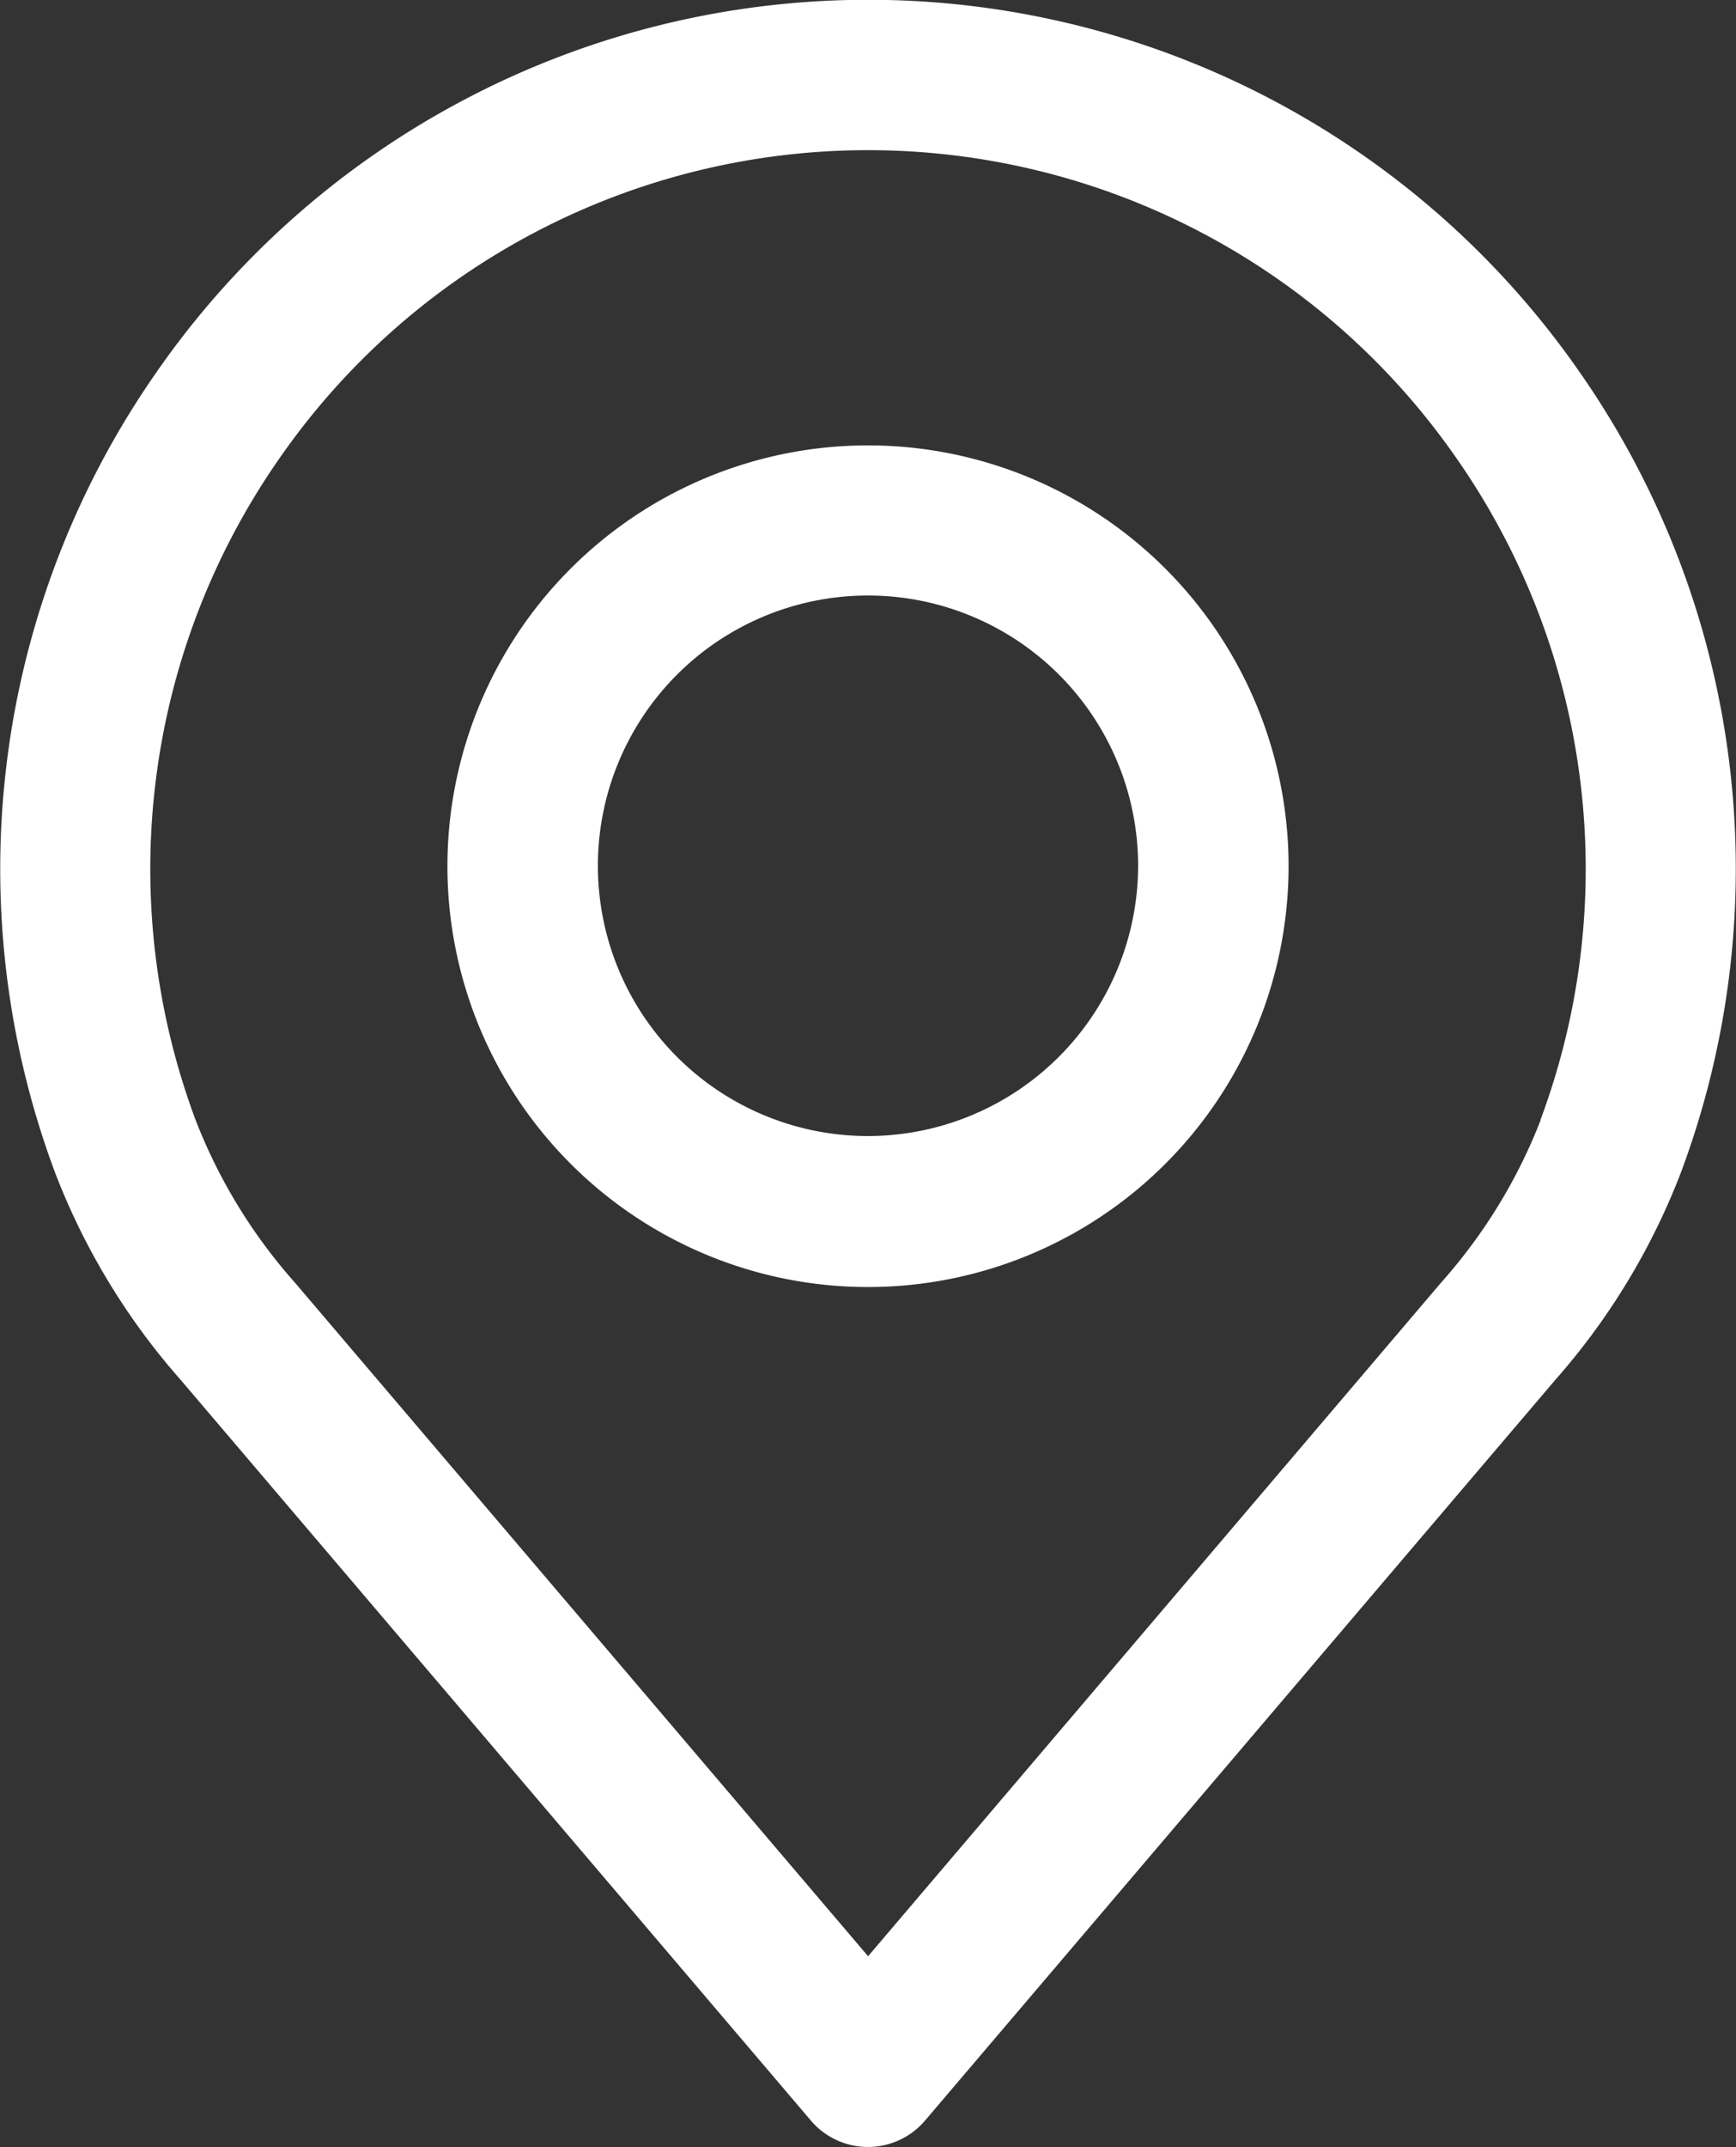
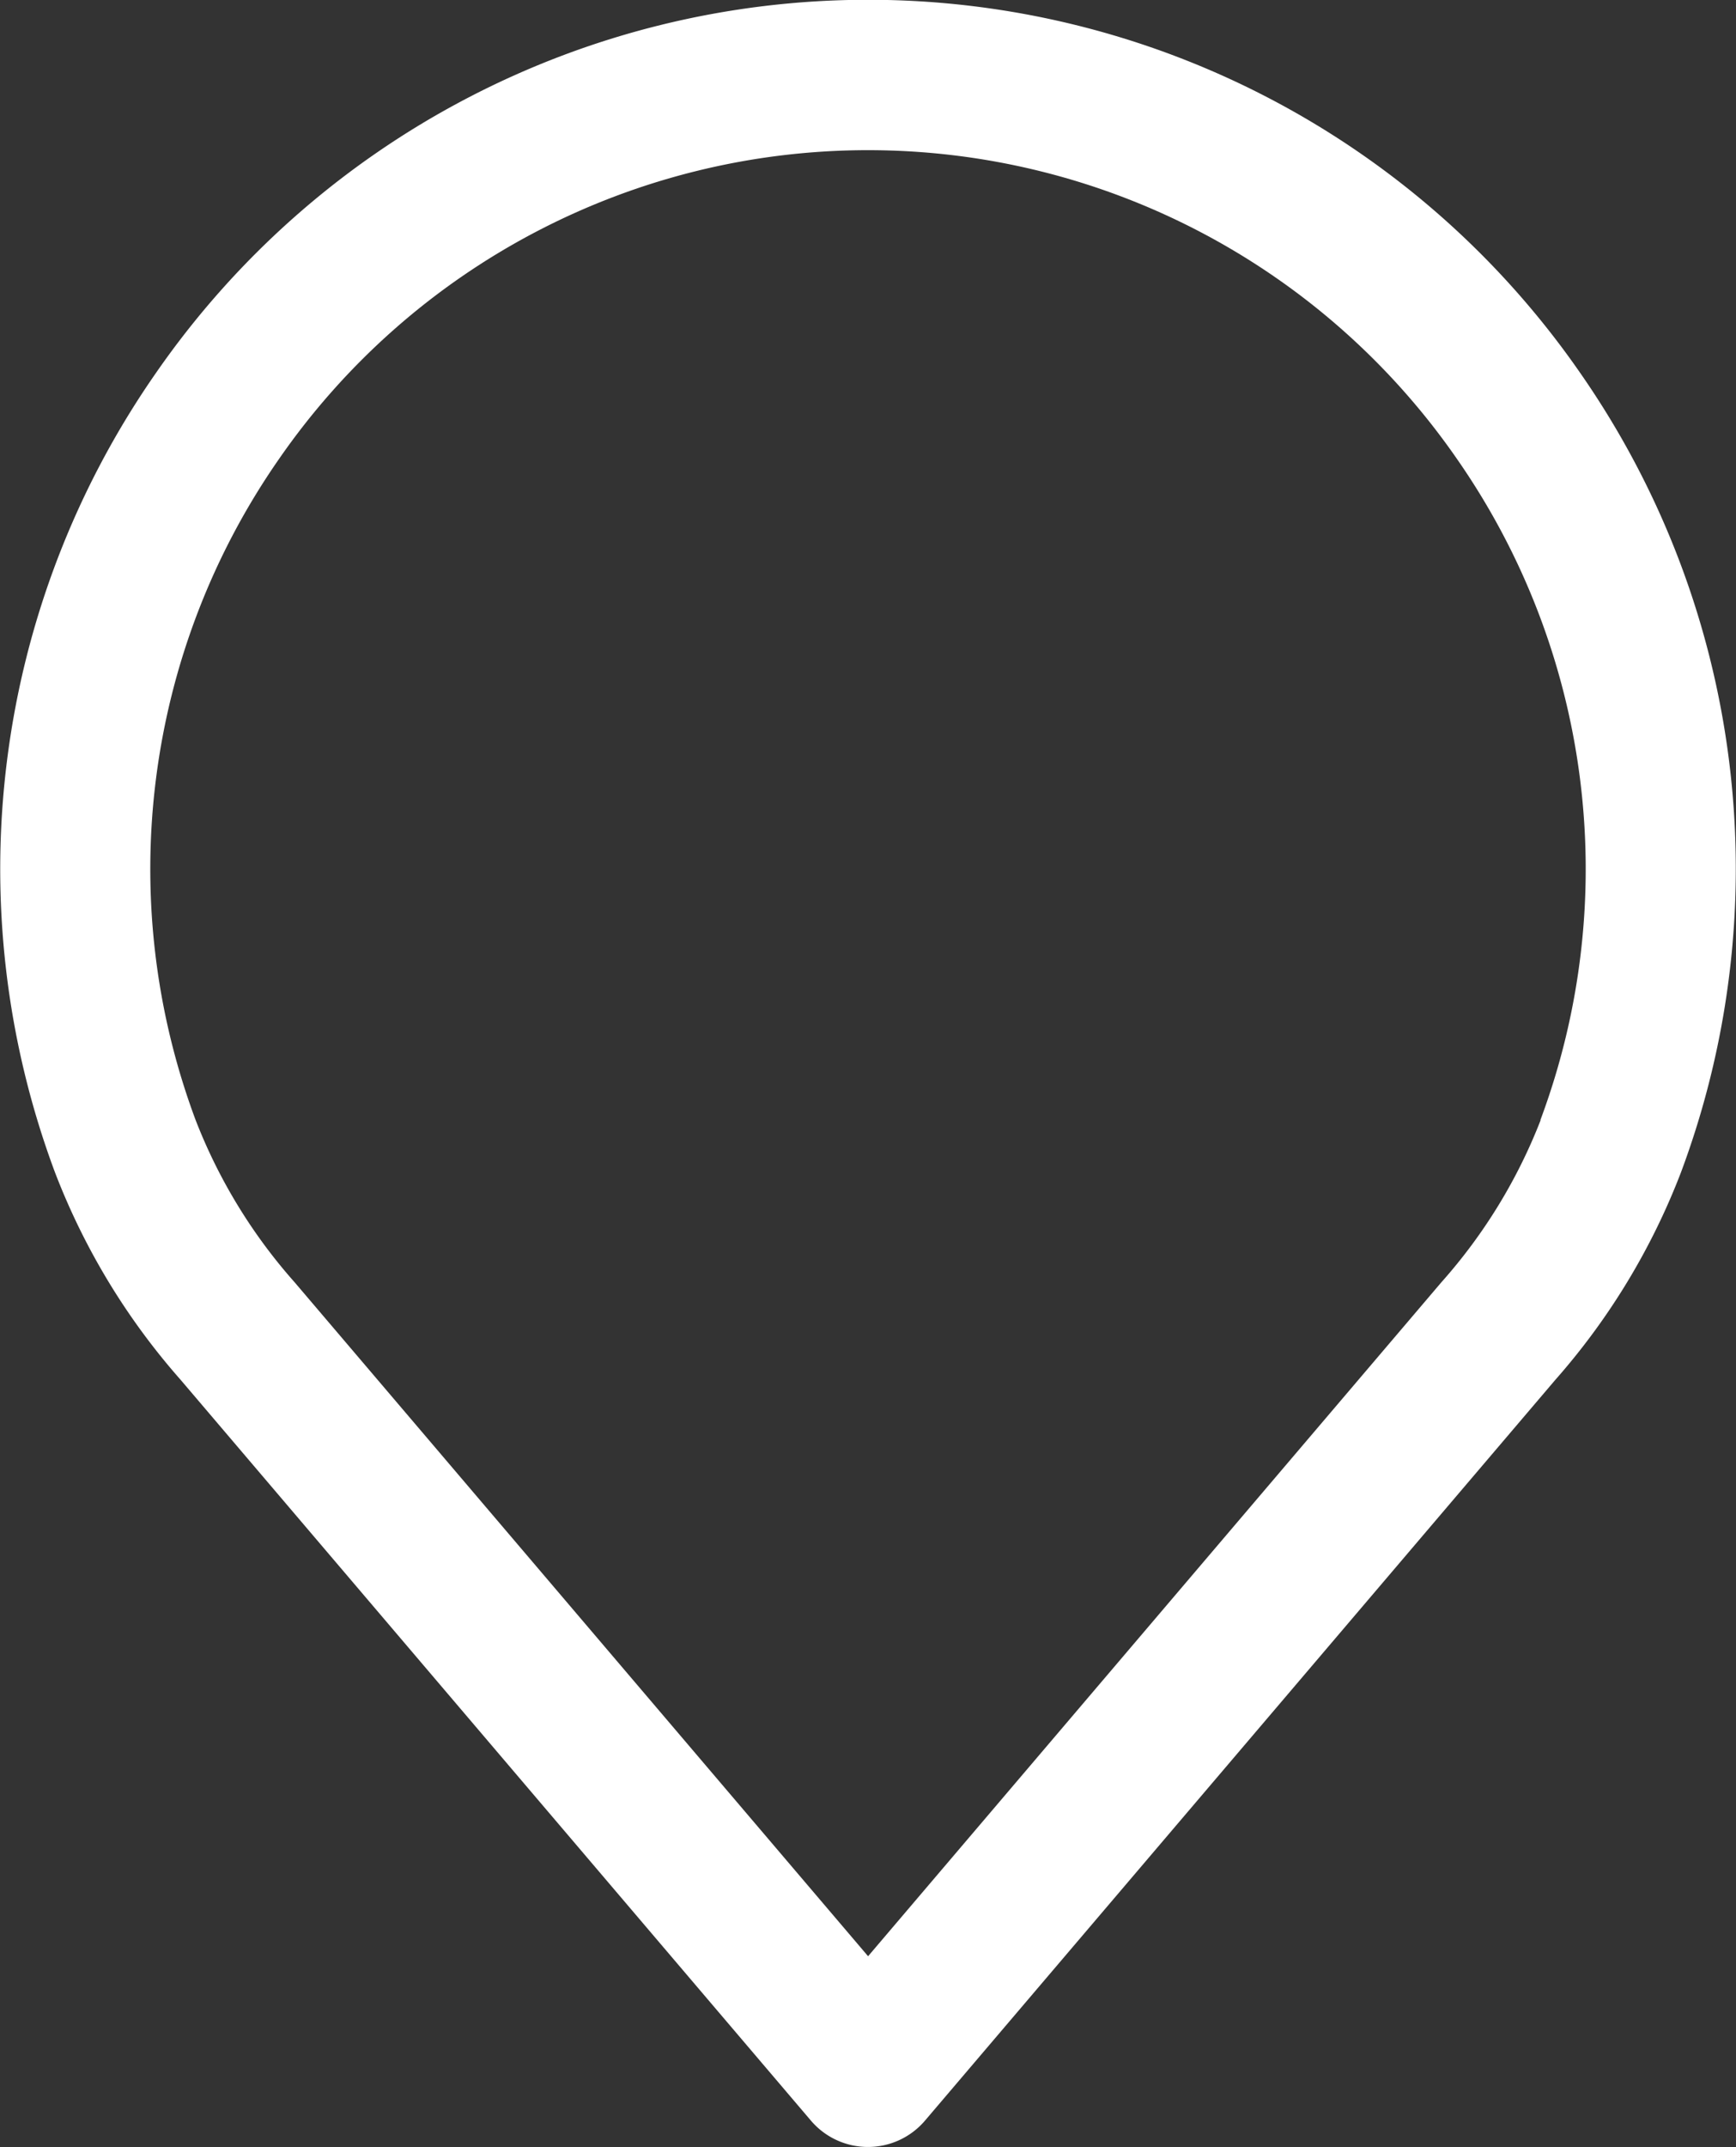
<svg xmlns="http://www.w3.org/2000/svg" width="20.226" height="25" viewBox="0 0 20.226 25">
  <rect x="0" y="0" width="20.226" height="25" fill="#333333" stroke="none" />
  <g transform="translate(-48.886)">
    <g transform="translate(48.886)">
      <path d="M67.3,4.347a10.094,10.094,0,0,0-16.6,0,10.1,10.1,0,0,0-1.175,9.3,7.951,7.951,0,0,0,1.465,2.419l7.343,8.625a.873.873,0,0,0,1.331,0l7.341-8.622a7.959,7.959,0,0,0,1.465-2.416A10.1,10.1,0,0,0,67.3,4.347Zm-.464,8.695A6.235,6.235,0,0,1,65.68,14.93l0,0L59,22.778,52.318,14.93a6.239,6.239,0,0,1-1.155-1.894,8.351,8.351,0,0,1,.976-7.695,8.346,8.346,0,0,1,13.72,0A8.352,8.352,0,0,1,66.833,13.042Z" transform="translate(-48.886 0)" fill="#fff" />
    </g>
    <g transform="translate(54.104 5.186)">
-       <path d="M160.649,106.219a4.9,4.9,0,1,0,4.9,4.9A4.9,4.9,0,0,0,160.649,106.219Zm0,8.042a3.147,3.147,0,1,1,3.147-3.147A3.151,3.151,0,0,1,160.649,114.261Z" transform="translate(-155.754 -106.219)" fill="#fff" />
-     </g>
+       </g>
  </g>
</svg>